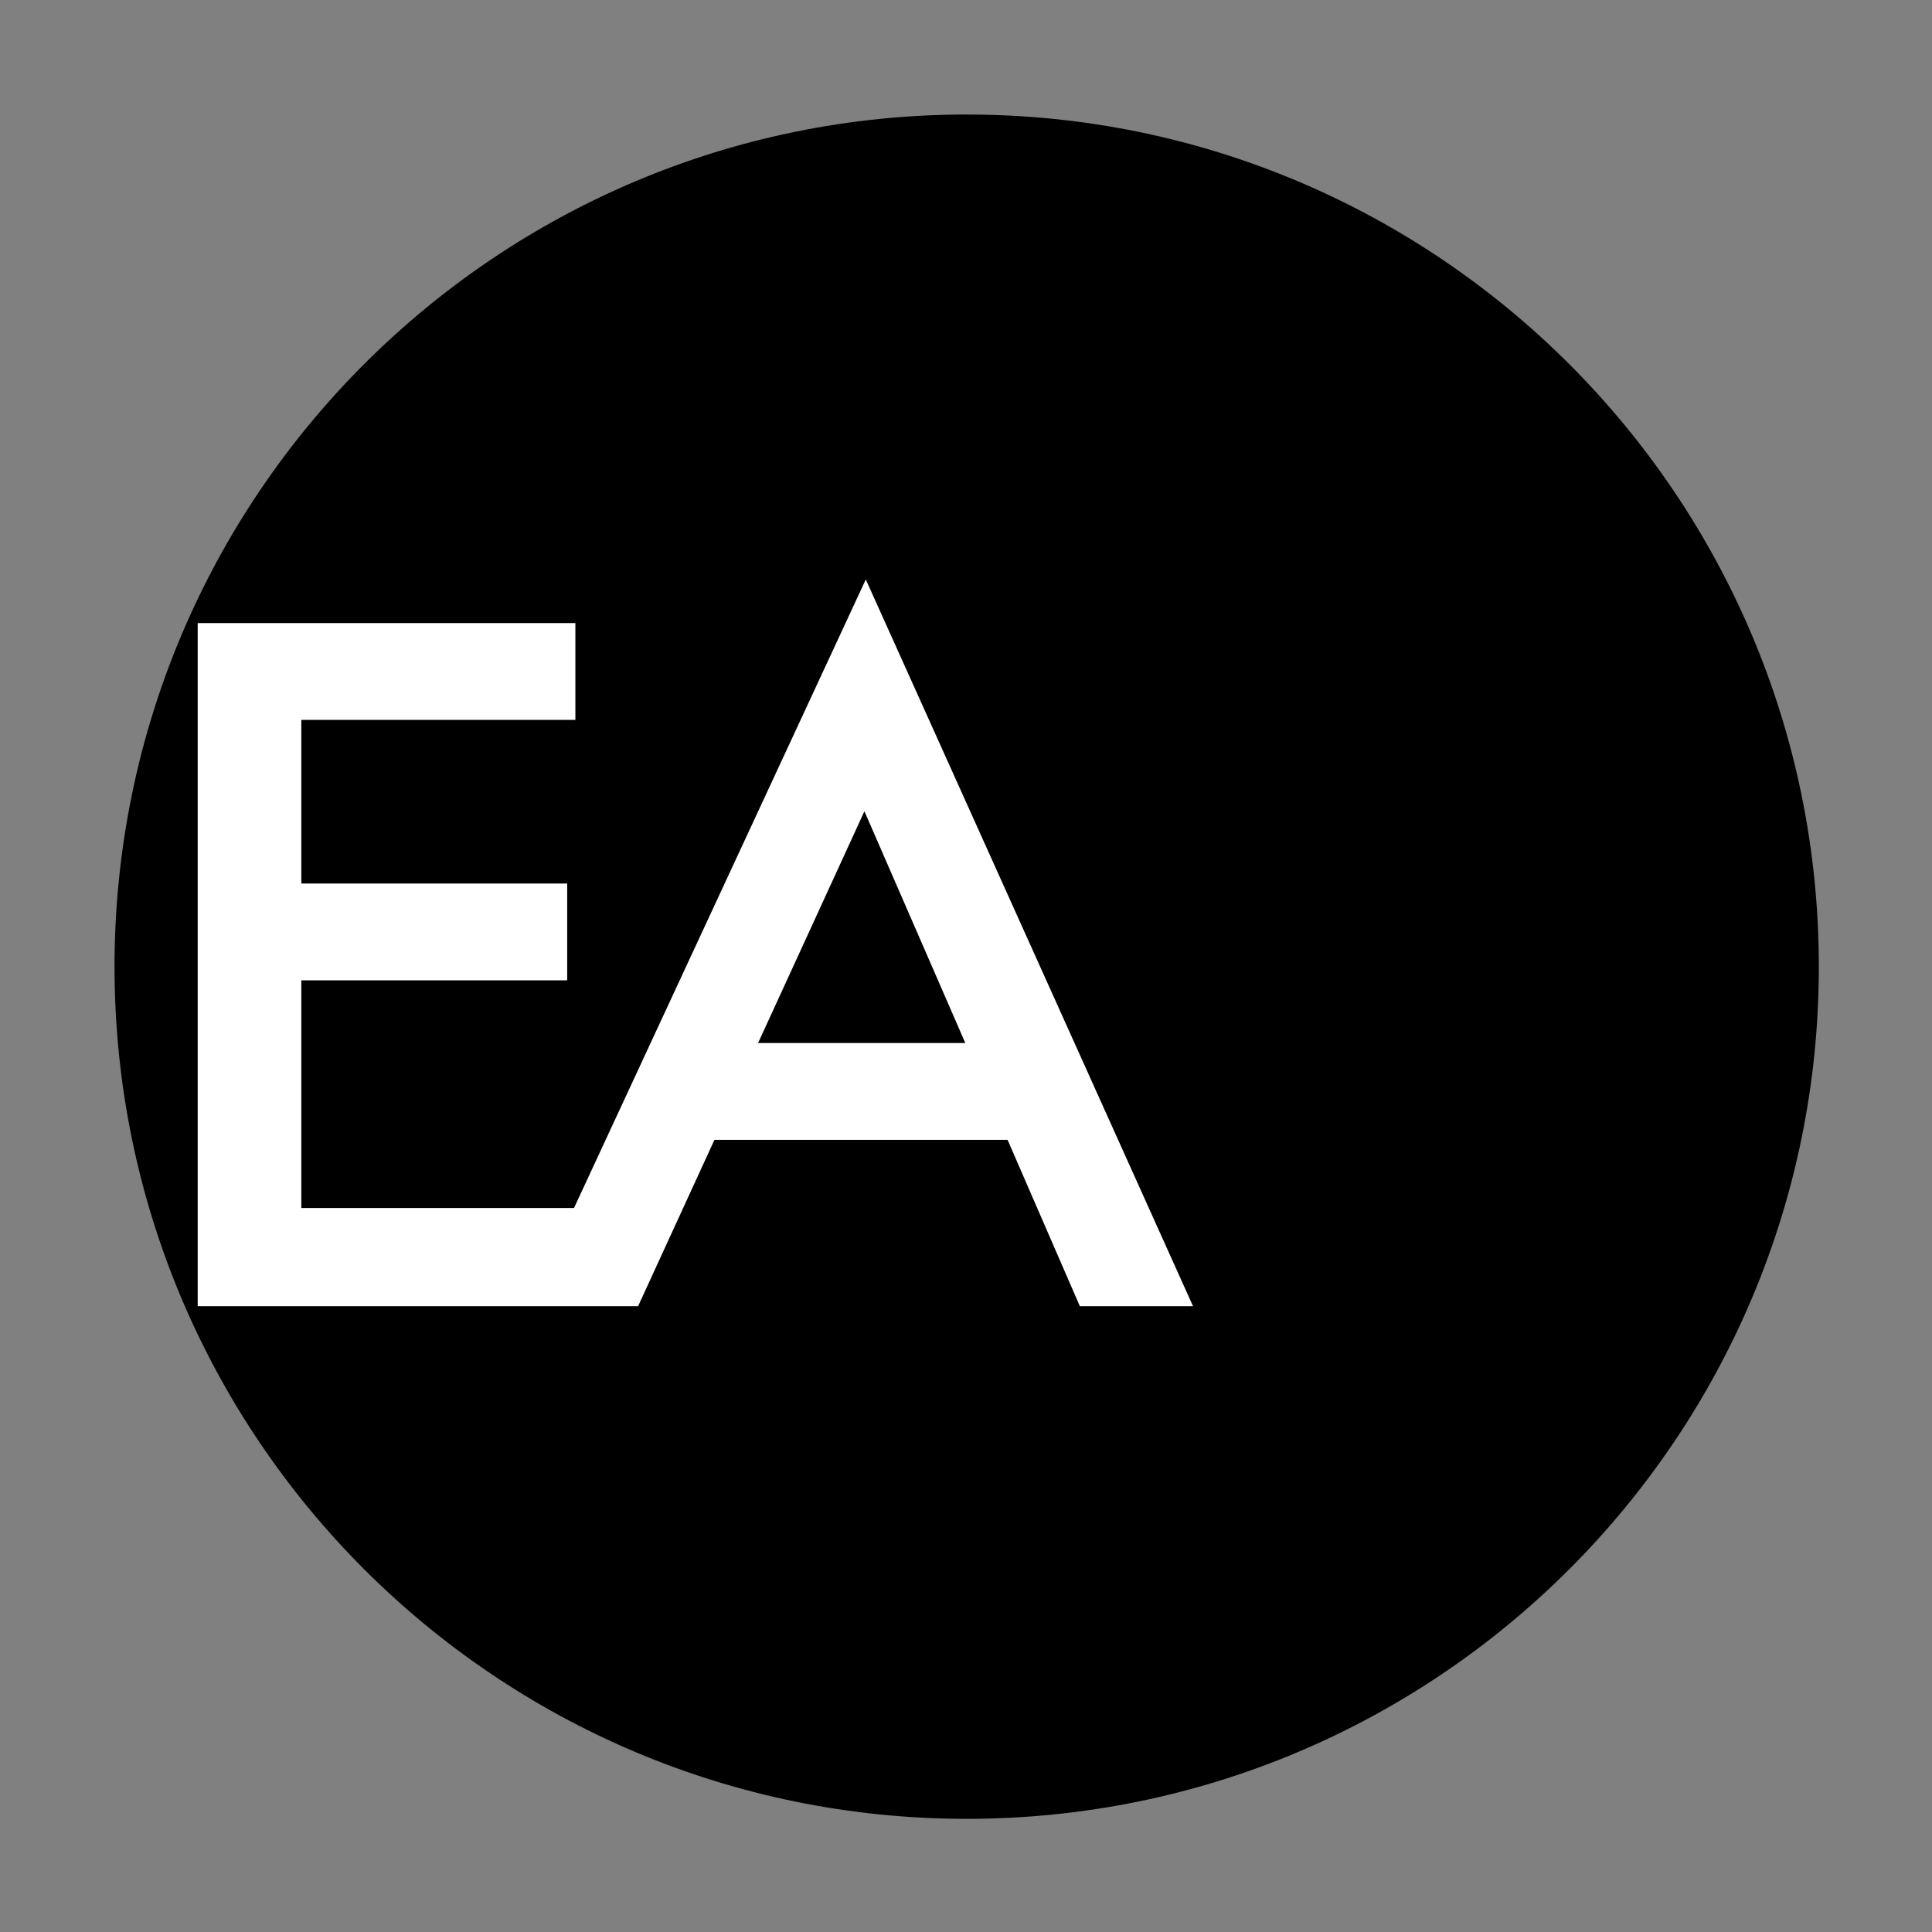
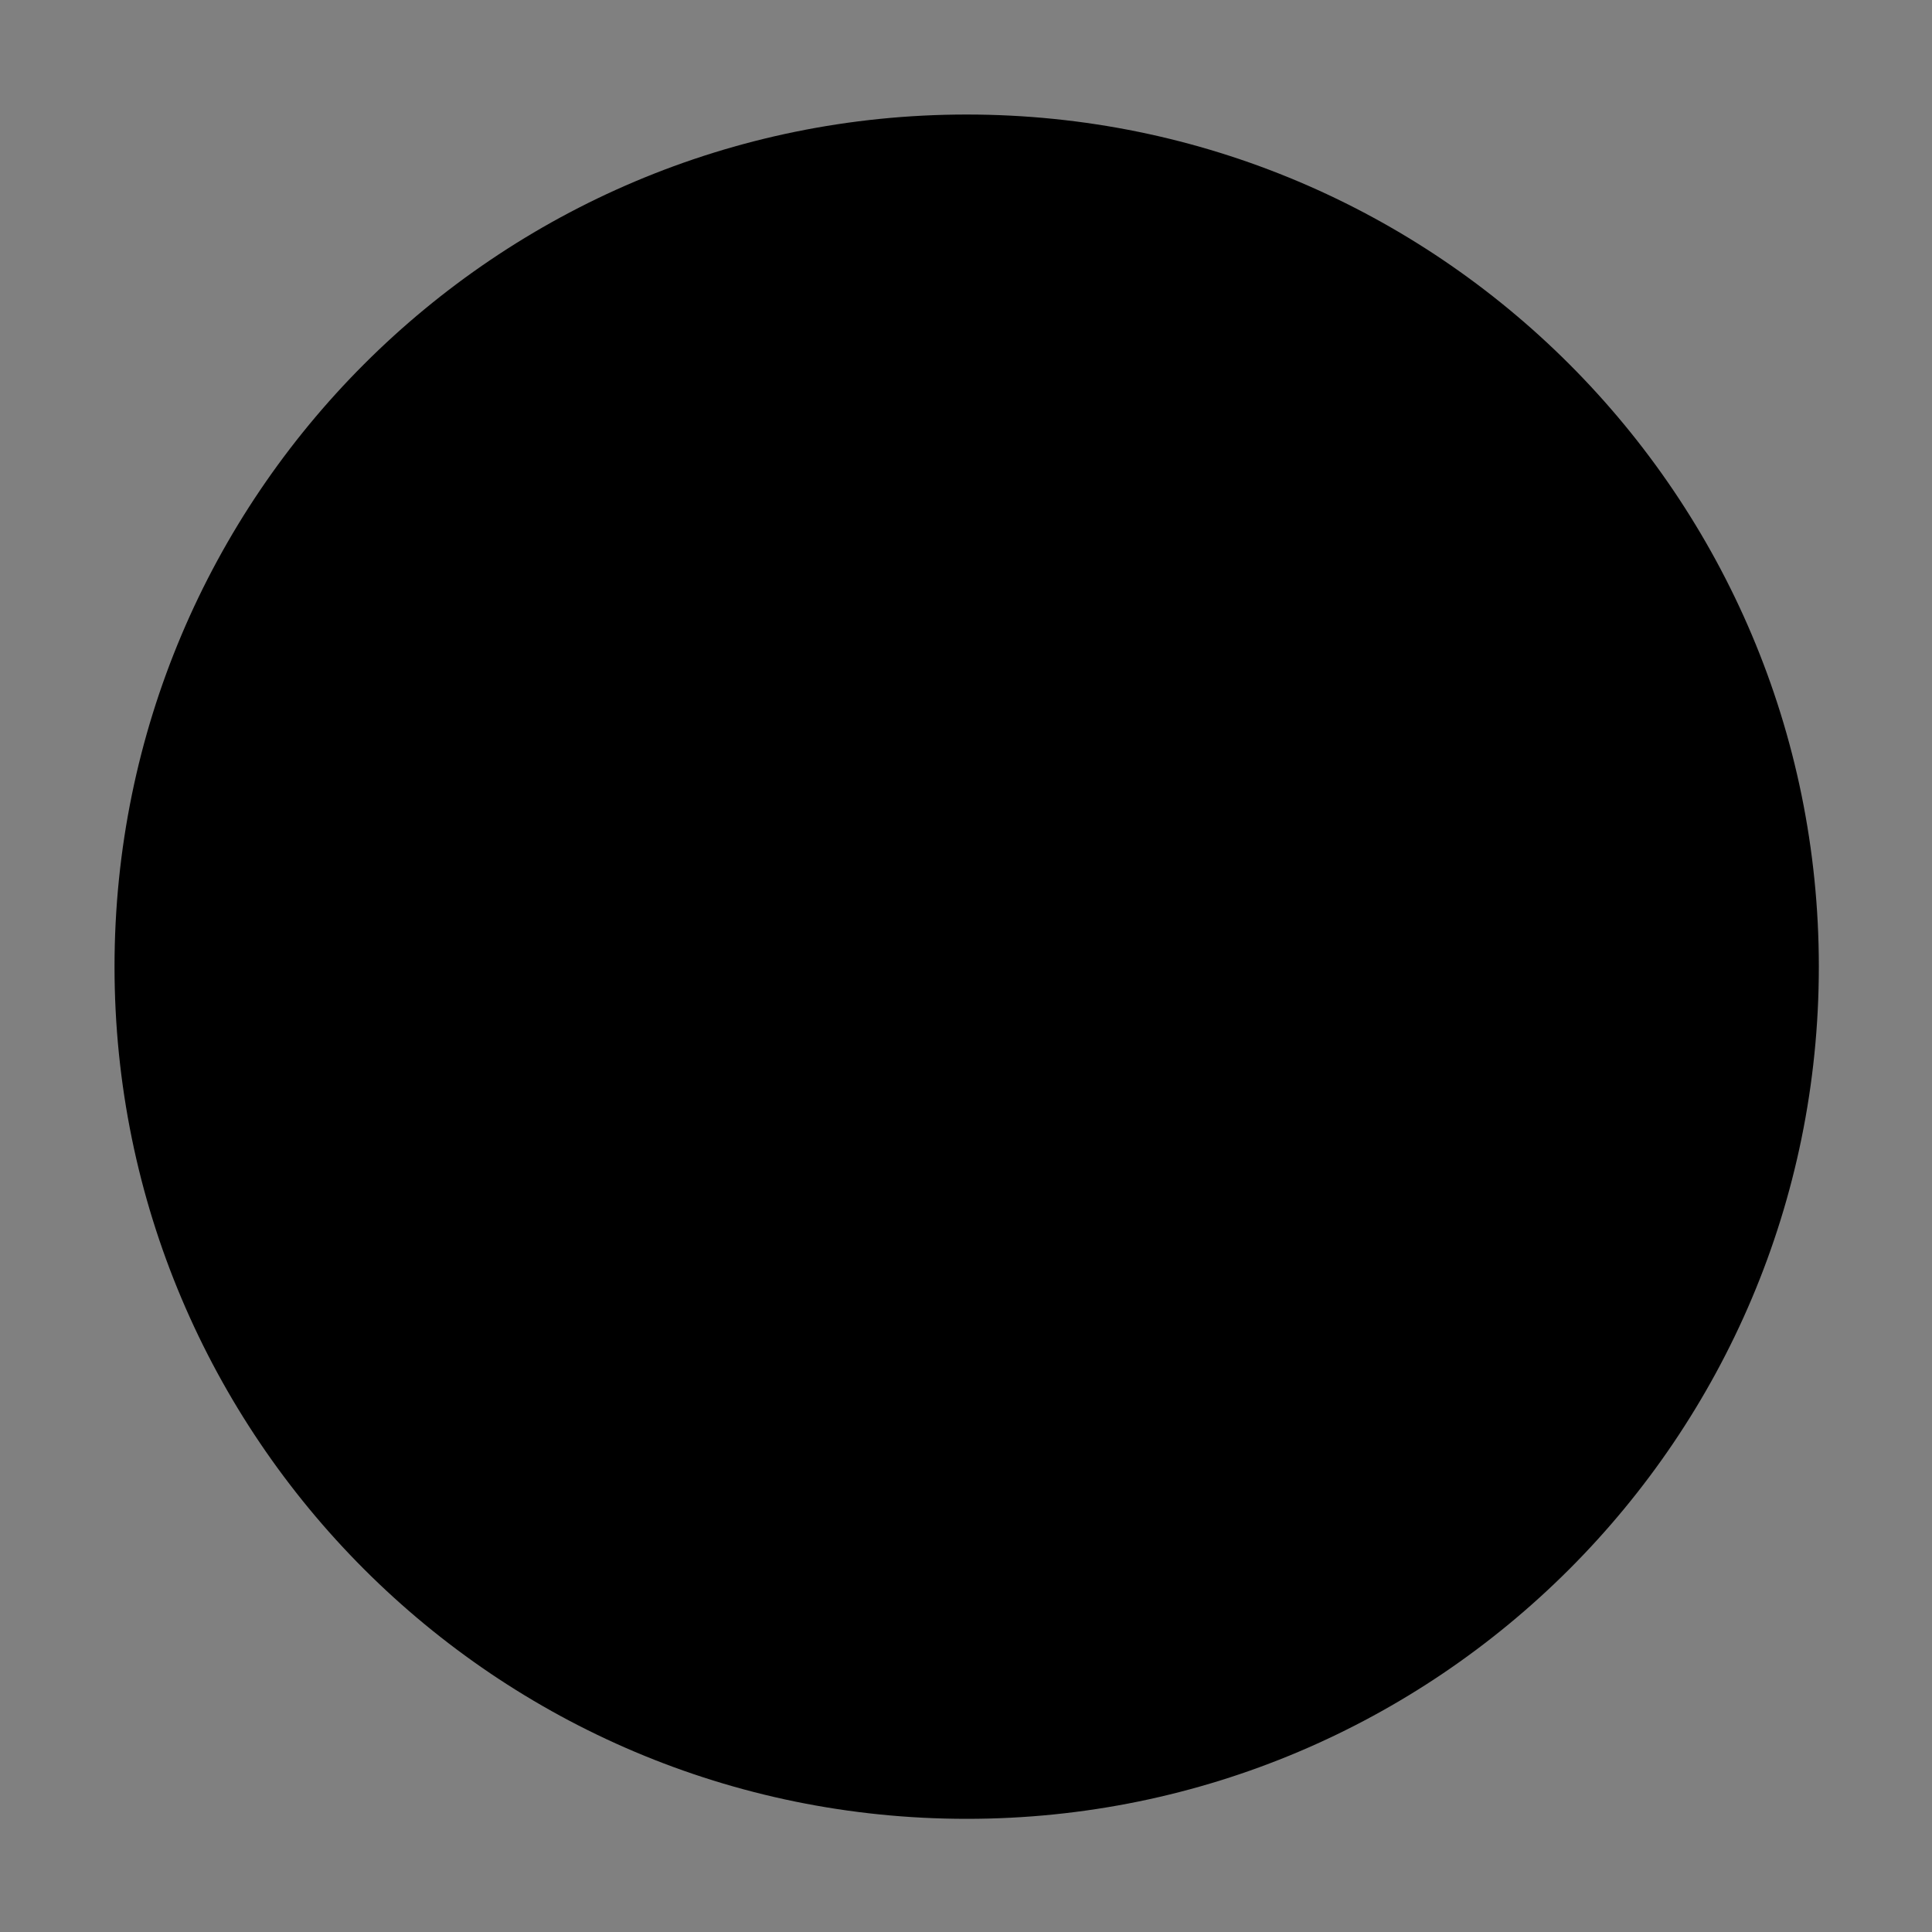
<svg xmlns="http://www.w3.org/2000/svg" data-bbox="8.4 8.4 125 125" viewBox="0 0 141.7 141.7" data-type="color">
  <rect x="0" y="0" width="141.7" height="141.7" fill="#808080" stroke="none" />
  <g>
    <path d="M133.4 70.9c0 34.518-27.982 62.5-62.5 62.5S8.4 105.418 8.4 70.9 36.382 8.4 70.9 8.4s62.5 27.982 62.5 62.5z" fill="#000000" data-color="1" />
-     <path d="M63.5 42.5 42.1 88.6h-20V71.9h19.5v-7.1H22.1v-12h20.1v-7.1H14.5v50.1h32.3l5.6-12.2h21.5l5.3 12.2h8.3l-24-53.3zm-7.9 34 7.8-17 7.4 17H55.6z" fill="#ffffff" data-color="2" />
  </g>
</svg>